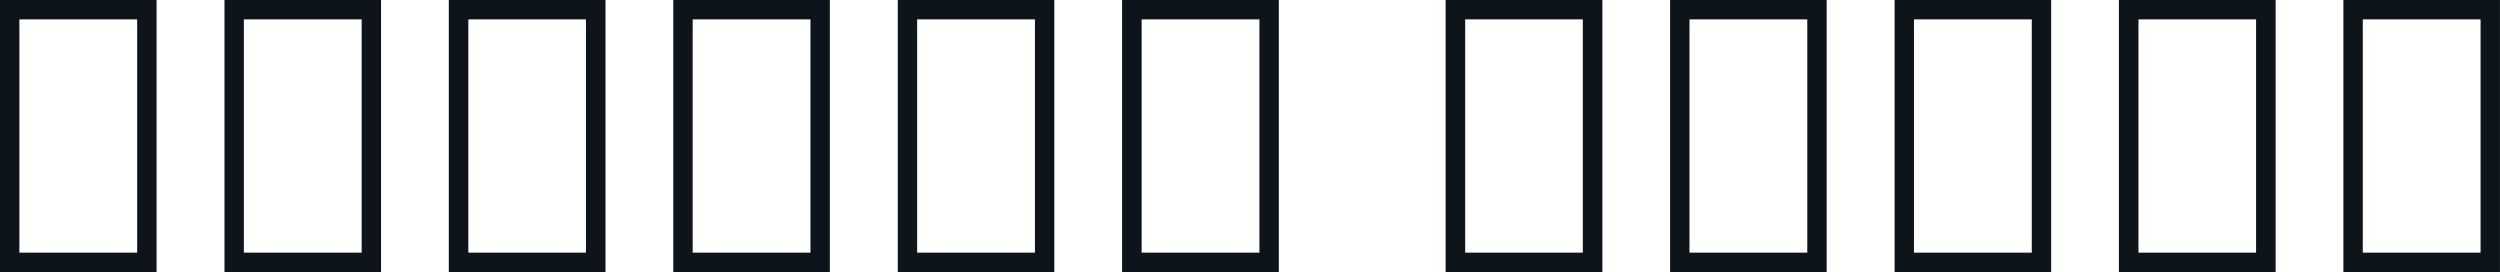
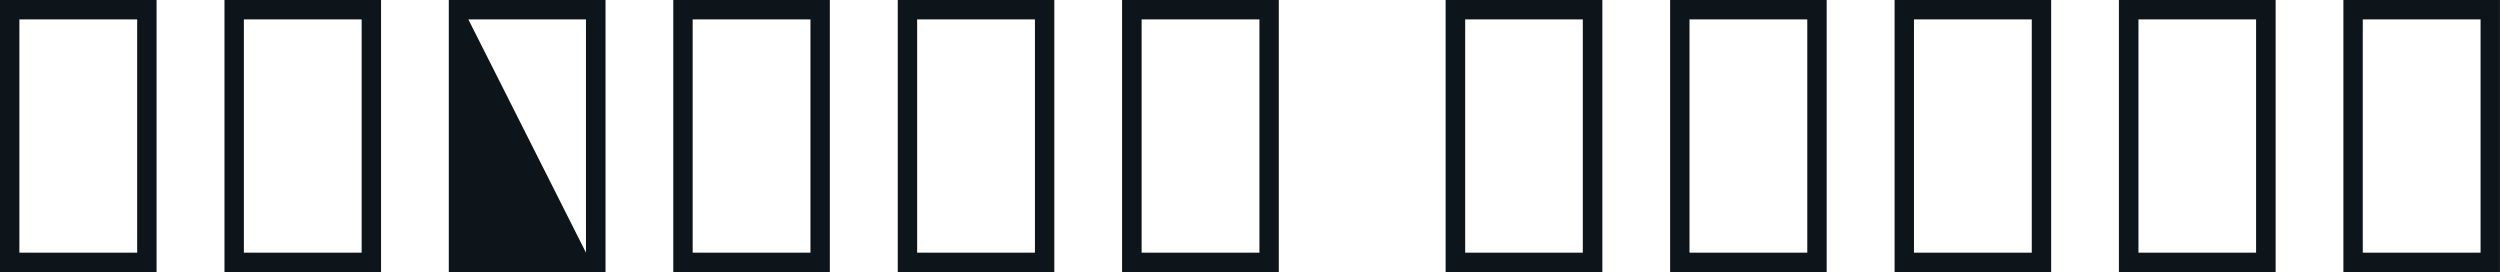
<svg xmlns="http://www.w3.org/2000/svg" fill="#0d141a" viewBox="0 0 150.903 16.422" height="100%" width="100%">
-   <path preserveAspectRatio="none" d="M9.45 16.42L0 16.42L0 0L9.45 0L9.45 16.42ZM1.17 1.17L1.17 15.25L8.28 15.25L8.28 1.17L1.17 1.17ZM23 16.42L13.55 16.42L13.55 0L23 0L23 16.42ZM14.72 1.17L14.72 15.25L21.83 15.25L21.83 1.17L14.72 1.17ZM36.55 16.42L27.09 16.42L27.09 0L36.55 0L36.55 16.42ZM28.27 1.17L28.27 15.25L35.37 15.25L35.37 1.17L28.27 1.17ZM50.09 16.42L40.64 16.42L40.64 0L50.09 0L50.09 16.42ZM41.81 1.17L41.81 15.25L48.92 15.25L48.92 1.17L41.81 1.17ZM63.64 16.42L54.19 16.42L54.19 0L63.64 0L63.64 16.42ZM55.36 1.17L55.36 15.25L62.47 15.25L62.47 1.17L55.36 1.17ZM77.19 16.42L67.73 16.42L67.73 0L77.19 0L77.19 16.42ZM68.91 1.17L68.91 15.25L76.02 15.25L76.02 1.17L68.91 1.17ZM96.72 16.42L87.26 16.42L87.26 0L96.72 0L96.72 16.42ZM88.44 1.17L88.44 15.25L95.54 15.25L95.54 1.17L88.44 1.17ZM110.26 16.42L100.81 16.42L100.81 0L110.26 0L110.26 16.42ZM101.98 1.17L101.98 15.25L109.09 15.25L109.09 1.17L101.98 1.17ZM123.81 16.42L114.36 16.42L114.36 0L123.81 0L123.81 16.42ZM115.53 1.17L115.53 15.25L122.64 15.25L122.64 1.17L115.53 1.17ZM137.36 16.42L127.90 16.42L127.90 0L137.36 0L137.36 16.42ZM129.08 1.17L129.08 15.25L136.18 15.25L136.18 1.17L129.08 1.17ZM150.90 16.42L141.45 16.42L141.45 0L150.90 0L150.90 16.42ZM142.62 1.17L142.62 15.25L149.73 15.25L149.73 1.17L142.62 1.17Z" />
+   <path preserveAspectRatio="none" d="M9.45 16.42L0 16.42L0 0L9.45 0L9.45 16.42ZM1.17 1.17L1.17 15.25L8.28 15.25L8.28 1.17L1.17 1.17ZM23 16.42L13.55 16.42L13.55 0L23 0L23 16.42ZM14.72 1.17L14.72 15.25L21.83 15.25L21.83 1.17L14.72 1.17ZM36.55 16.42L27.09 16.42L27.09 0L36.55 0L36.55 16.42ZM28.27 1.17L35.37 15.25L35.37 1.17L28.27 1.17ZM50.09 16.42L40.64 16.42L40.64 0L50.09 0L50.09 16.42ZM41.81 1.17L41.81 15.25L48.92 15.25L48.92 1.17L41.81 1.17ZM63.64 16.42L54.19 16.42L54.19 0L63.64 0L63.64 16.42ZM55.36 1.17L55.36 15.25L62.47 15.25L62.47 1.17L55.36 1.17ZM77.19 16.42L67.73 16.42L67.73 0L77.19 0L77.19 16.42ZM68.91 1.17L68.91 15.25L76.02 15.25L76.02 1.17L68.91 1.17ZM96.72 16.42L87.26 16.42L87.26 0L96.72 0L96.72 16.42ZM88.44 1.17L88.44 15.25L95.54 15.25L95.54 1.17L88.44 1.17ZM110.26 16.42L100.81 16.42L100.81 0L110.26 0L110.26 16.42ZM101.98 1.17L101.98 15.25L109.09 15.25L109.09 1.17L101.98 1.17ZM123.81 16.42L114.36 16.42L114.36 0L123.81 0L123.81 16.42ZM115.53 1.17L115.53 15.25L122.64 15.25L122.64 1.17L115.53 1.17ZM137.36 16.42L127.90 16.42L127.90 0L137.36 0L137.36 16.42ZM129.08 1.17L129.08 15.25L136.18 15.25L136.18 1.17L129.08 1.17ZM150.90 16.42L141.45 16.42L141.45 0L150.90 0L150.90 16.42ZM142.62 1.17L142.62 15.25L149.73 15.25L149.73 1.17L142.62 1.17Z" />
</svg>